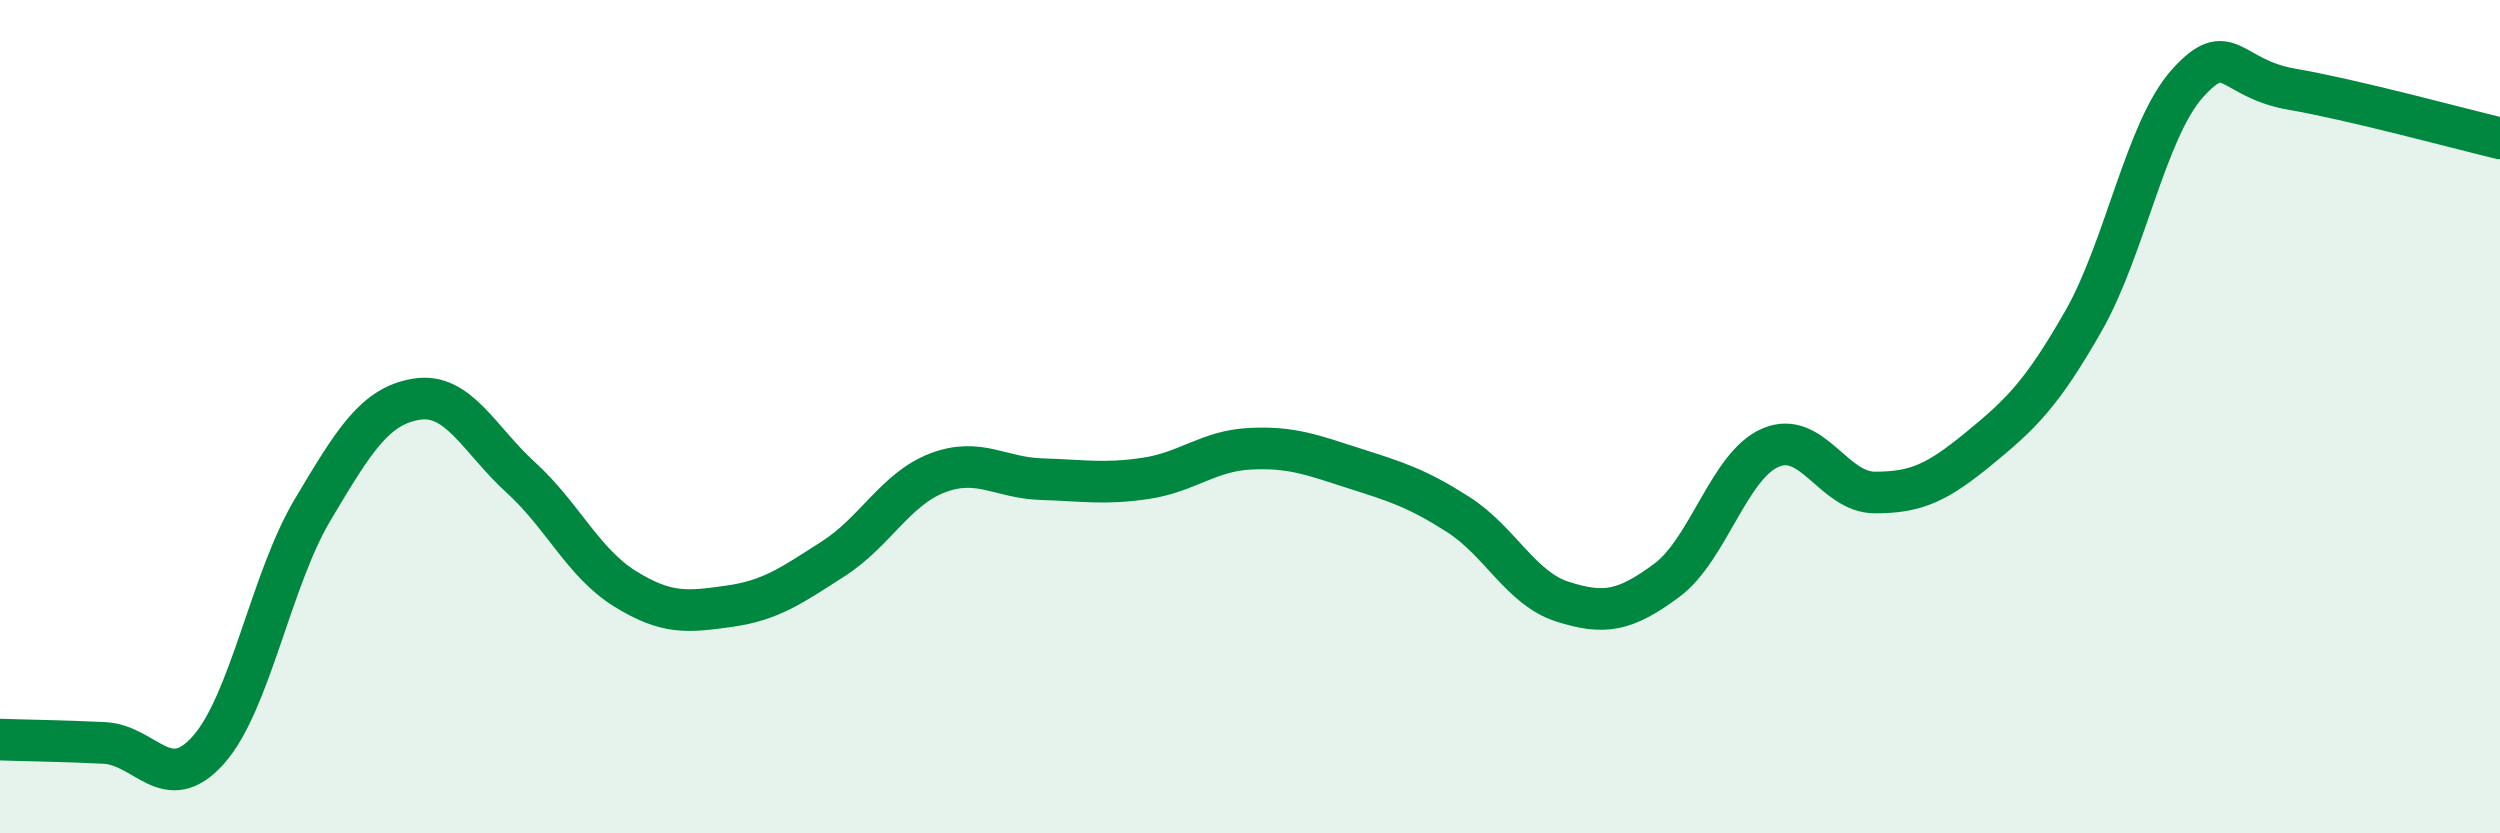
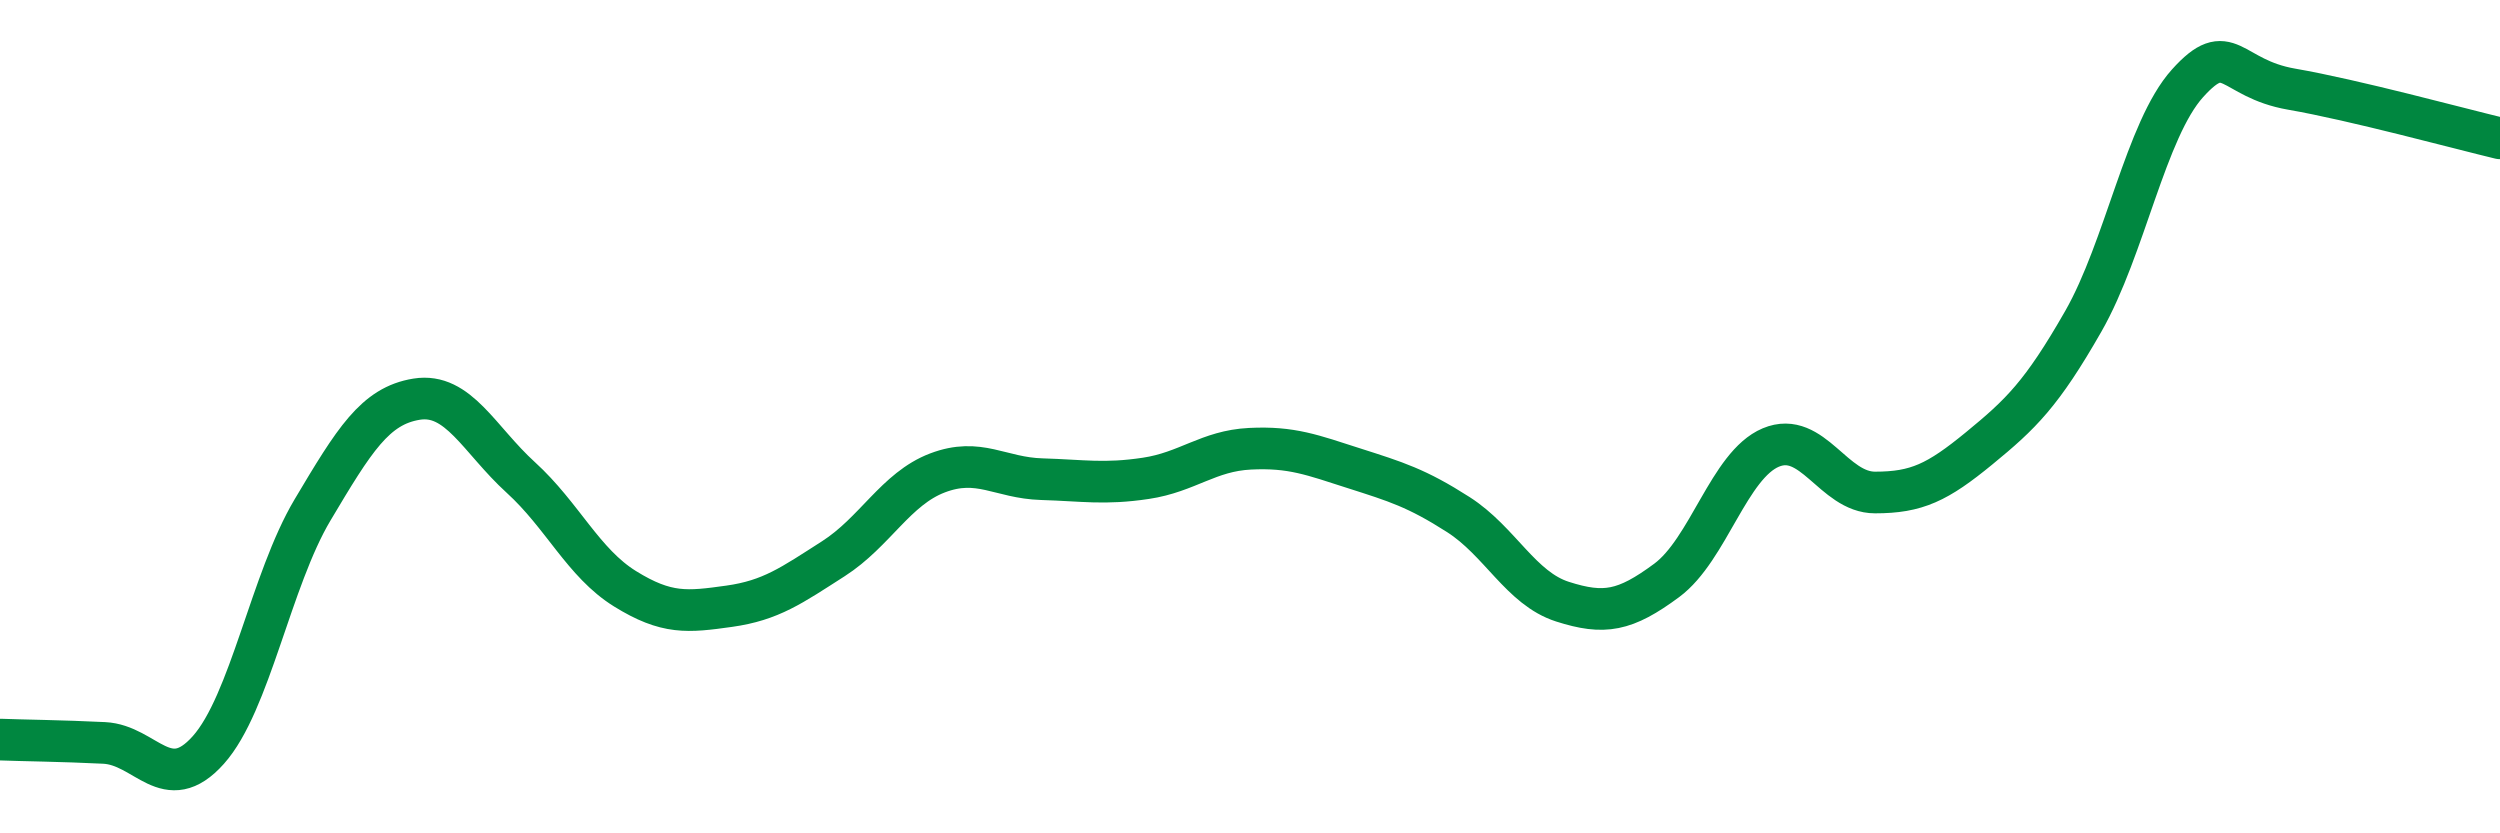
<svg xmlns="http://www.w3.org/2000/svg" width="60" height="20" viewBox="0 0 60 20">
-   <path d="M 0,17.75 C 0.5,17.77 1.5,17.78 2.5,17.83 C 3.5,17.88 4,19.12 5,18 C 6,16.88 6.5,13.92 7.5,12.24 C 8.5,10.56 9,9.74 10,9.58 C 11,9.42 11.5,10.55 12.5,11.46 C 13.5,12.37 14,13.51 15,14.13 C 16,14.75 16.5,14.69 17.5,14.55 C 18.5,14.41 19,14.05 20,13.41 C 21,12.77 21.5,11.73 22.5,11.35 C 23.5,10.97 24,11.47 25,11.5 C 26,11.53 26.5,11.63 27.5,11.48 C 28.5,11.33 29,10.82 30,10.77 C 31,10.72 31.5,10.92 32.5,11.24 C 33.5,11.56 34,11.71 35,12.35 C 36,12.99 36.5,14.12 37.5,14.44 C 38.5,14.76 39,14.67 40,13.93 C 41,13.19 41.5,11.16 42.5,10.74 C 43.5,10.32 44,11.82 45,11.82 C 46,11.82 46.5,11.58 47.5,10.76 C 48.5,9.94 49,9.46 50,7.71 C 51,5.96 51.5,3.11 52.5,2 C 53.5,0.89 53.5,1.88 55,2.14 C 56.5,2.4 59,3.08 60,3.32L60 20L0 20Z" fill="#008740" opacity="0.1" stroke-linecap="round" stroke-linejoin="round" />
  <path d="M 0,17.75 C 0.5,17.77 1.5,17.78 2.5,17.83 C 3.5,17.88 4,19.12 5,18 C 6,16.88 6.5,13.92 7.5,12.24 C 8.5,10.56 9,9.74 10,9.58 C 11,9.42 11.5,10.55 12.5,11.46 C 13.5,12.37 14,13.51 15,14.13 C 16,14.75 16.5,14.69 17.5,14.55 C 18.5,14.41 19,14.05 20,13.41 C 21,12.77 21.5,11.73 22.5,11.35 C 23.5,10.97 24,11.47 25,11.5 C 26,11.53 26.5,11.63 27.5,11.48 C 28.5,11.33 29,10.82 30,10.77 C 31,10.72 31.5,10.92 32.5,11.24 C 33.5,11.56 34,11.71 35,12.35 C 36,12.99 36.5,14.12 37.5,14.44 C 38.5,14.76 39,14.67 40,13.93 C 41,13.19 41.5,11.16 42.5,10.74 C 43.5,10.32 44,11.82 45,11.82 C 46,11.82 46.5,11.58 47.5,10.76 C 48.5,9.94 49,9.46 50,7.71 C 51,5.96 51.5,3.11 52.5,2 C 53.5,0.89 53.5,1.88 55,2.14 C 56.5,2.4 59,3.08 60,3.32" stroke="#008740" stroke-width="1" fill="none" stroke-linecap="round" stroke-linejoin="round" />
</svg>